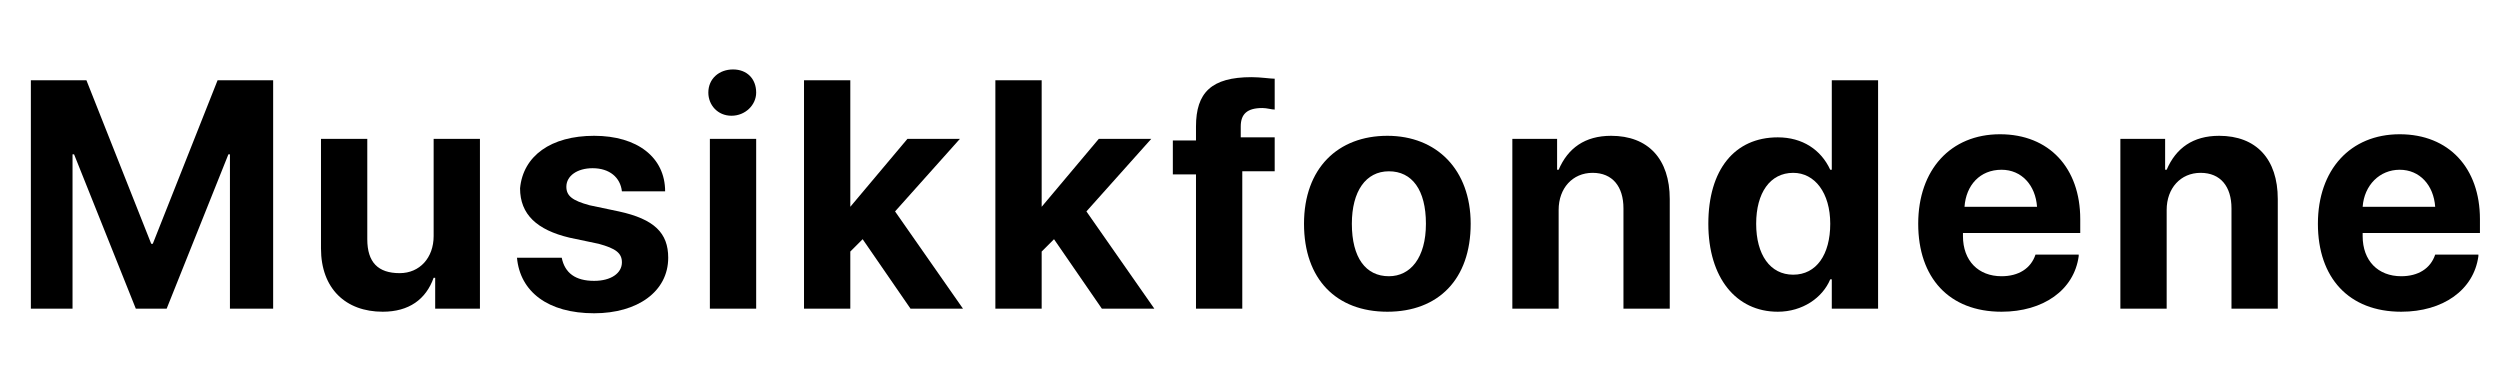
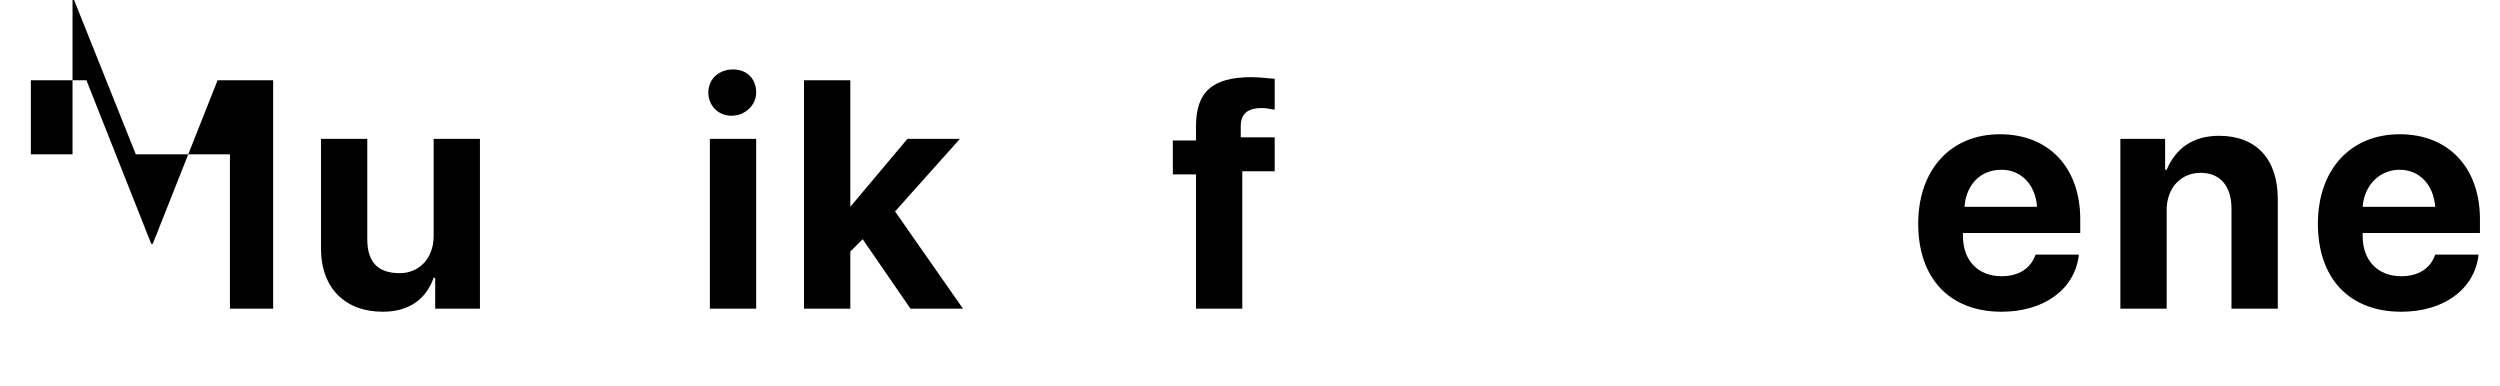
<svg xmlns="http://www.w3.org/2000/svg" version="1.1" id="Layer_1" x="0px" y="0px" viewBox="0 0 162 25" style="enable-background:new 0 0 162 25;" xml:space="preserve">
  <style type="text/css">
	.st0{enable-background:new    ;}
</style>
  <g class="st0">
-     <path d="M14.9,20V10h-0.1l-4,10H8.8l-4-10H4.7v10H2V5.2h3.6l4.2,10.6h0.1l4.2-10.6h3.6V20H14.9z" />
+     <path d="M14.9,20V10h-0.1H8.8l-4-10H4.7v10H2V5.2h3.6l4.2,10.6h0.1l4.2-10.6h3.6V20H14.9z" />
    <path d="M31.1,20h-2.9v-2h-0.1c-0.5,1.4-1.6,2.2-3.3,2.2c-2.4,0-4-1.5-4-4.1V9h3v6.5c0,1.5,0.7,2.2,2.1,2.2c1.3,0,2.2-1,2.2-2.4V9   h3V20z" />
-     <path d="M38.5,8.8c2.8,0,4.6,1.4,4.6,3.6h-2.8c-0.1-0.9-0.8-1.5-1.9-1.5c-1,0-1.7,0.5-1.7,1.2c0,0.6,0.4,0.9,1.5,1.2l1.9,0.4   c2.3,0.5,3.2,1.4,3.2,3c0,2.2-2,3.6-4.8,3.6c-3,0-4.8-1.4-5-3.6h2.9c0.2,1,0.9,1.5,2.1,1.5c1.1,0,1.8-0.5,1.8-1.2   c0-0.6-0.4-0.9-1.5-1.2l-1.9-0.4c-2.1-0.5-3.2-1.5-3.2-3.2C33.9,10.1,35.7,8.8,38.5,8.8z" />
    <path d="M45.9,6c0-0.9,0.7-1.5,1.6-1.5S49,5.1,49,6c0,0.8-0.7,1.5-1.6,1.5S45.9,6.8,45.9,6z M46,9h3v11h-3V9z" />
    <path d="M58.8,9h3.4L58,13.7l4.4,6.3H59l-3.1-4.5l-0.8,0.8V20h-3V5.2h3v8.2h0L58.8,9z" />
-     <path d="M71.2,9h3.4l-4.2,4.7l4.4,6.3h-3.4l-3.1-4.5l-0.8,0.8V20h-3V5.2h3v8.2h0L71.2,9z" />
    <path d="M77.5,11.3H76V9.1h1.5V8.2c0-2.2,1-3.2,3.6-3.2c0.6,0,1.2,0.1,1.5,0.1v2c-0.2,0-0.5-0.1-0.8-0.1c-1,0-1.4,0.4-1.4,1.2v0.7   h2.2v2.2h-2.1V20h-3V11.3z" />
-     <path d="M84.5,14.5c0-3.6,2.2-5.7,5.4-5.7s5.4,2.2,5.4,5.7c0,3.6-2.1,5.7-5.4,5.7S84.5,18.1,84.5,14.5z M92.4,14.5   c0-2.2-0.9-3.4-2.4-3.4s-2.4,1.3-2.4,3.4c0,2.2,0.9,3.4,2.4,3.4C91.4,17.9,92.4,16.7,92.4,14.5z" />
-     <path d="M98,9h2.9v2h0.1c0.6-1.4,1.7-2.2,3.4-2.2c2.4,0,3.8,1.5,3.8,4.1V20h-3v-6.5c0-1.4-0.7-2.3-2-2.3c-1.3,0-2.2,1-2.2,2.4V20   h-3V9z" />
-     <path d="M110.7,14.5c0-3.5,1.7-5.6,4.5-5.6c1.6,0,2.8,0.8,3.4,2.1h0.1V5.2h3V20h-3v-1.9h-0.1c-0.5,1.2-1.8,2.1-3.4,2.1   C112.5,20.2,110.7,18,110.7,14.5z M113.8,14.5c0,2,0.9,3.3,2.4,3.3c1.5,0,2.4-1.3,2.4-3.3c0-2-1-3.3-2.4-3.3   C114.7,11.2,113.8,12.5,113.8,14.5z" />
    <path d="M134.7,16.6c-0.3,2.2-2.3,3.6-5,3.6c-3.4,0-5.4-2.2-5.4-5.7c0-3.5,2.1-5.8,5.3-5.8c3.2,0,5.2,2.2,5.2,5.5v0.9h-7.6v0.2   c0,1.6,1,2.6,2.5,2.6c1.1,0,1.9-0.5,2.2-1.4H134.7z M127.3,13.4h4.7c-0.1-1.4-1-2.4-2.3-2.4C128.3,11,127.4,12,127.3,13.4z" />
    <path d="M137.4,9h2.9v2h0.1c0.6-1.4,1.7-2.2,3.4-2.2c2.4,0,3.8,1.5,3.8,4.1V20h-3v-6.5c0-1.4-0.7-2.3-2-2.3c-1.3,0-2.2,1-2.2,2.4   V20h-3V9z" />
    <path d="M160.6,16.6c-0.3,2.2-2.3,3.6-5,3.6c-3.4,0-5.4-2.2-5.4-5.7c0-3.5,2.1-5.8,5.3-5.8c3.2,0,5.2,2.2,5.2,5.5v0.9h-7.6v0.2   c0,1.6,1,2.6,2.5,2.6c1.1,0,1.9-0.5,2.2-1.4H160.6z M153.1,13.4h4.7c-0.1-1.4-1-2.4-2.3-2.4C154.2,11,153.2,12,153.1,13.4z" />
  </g>
</svg>